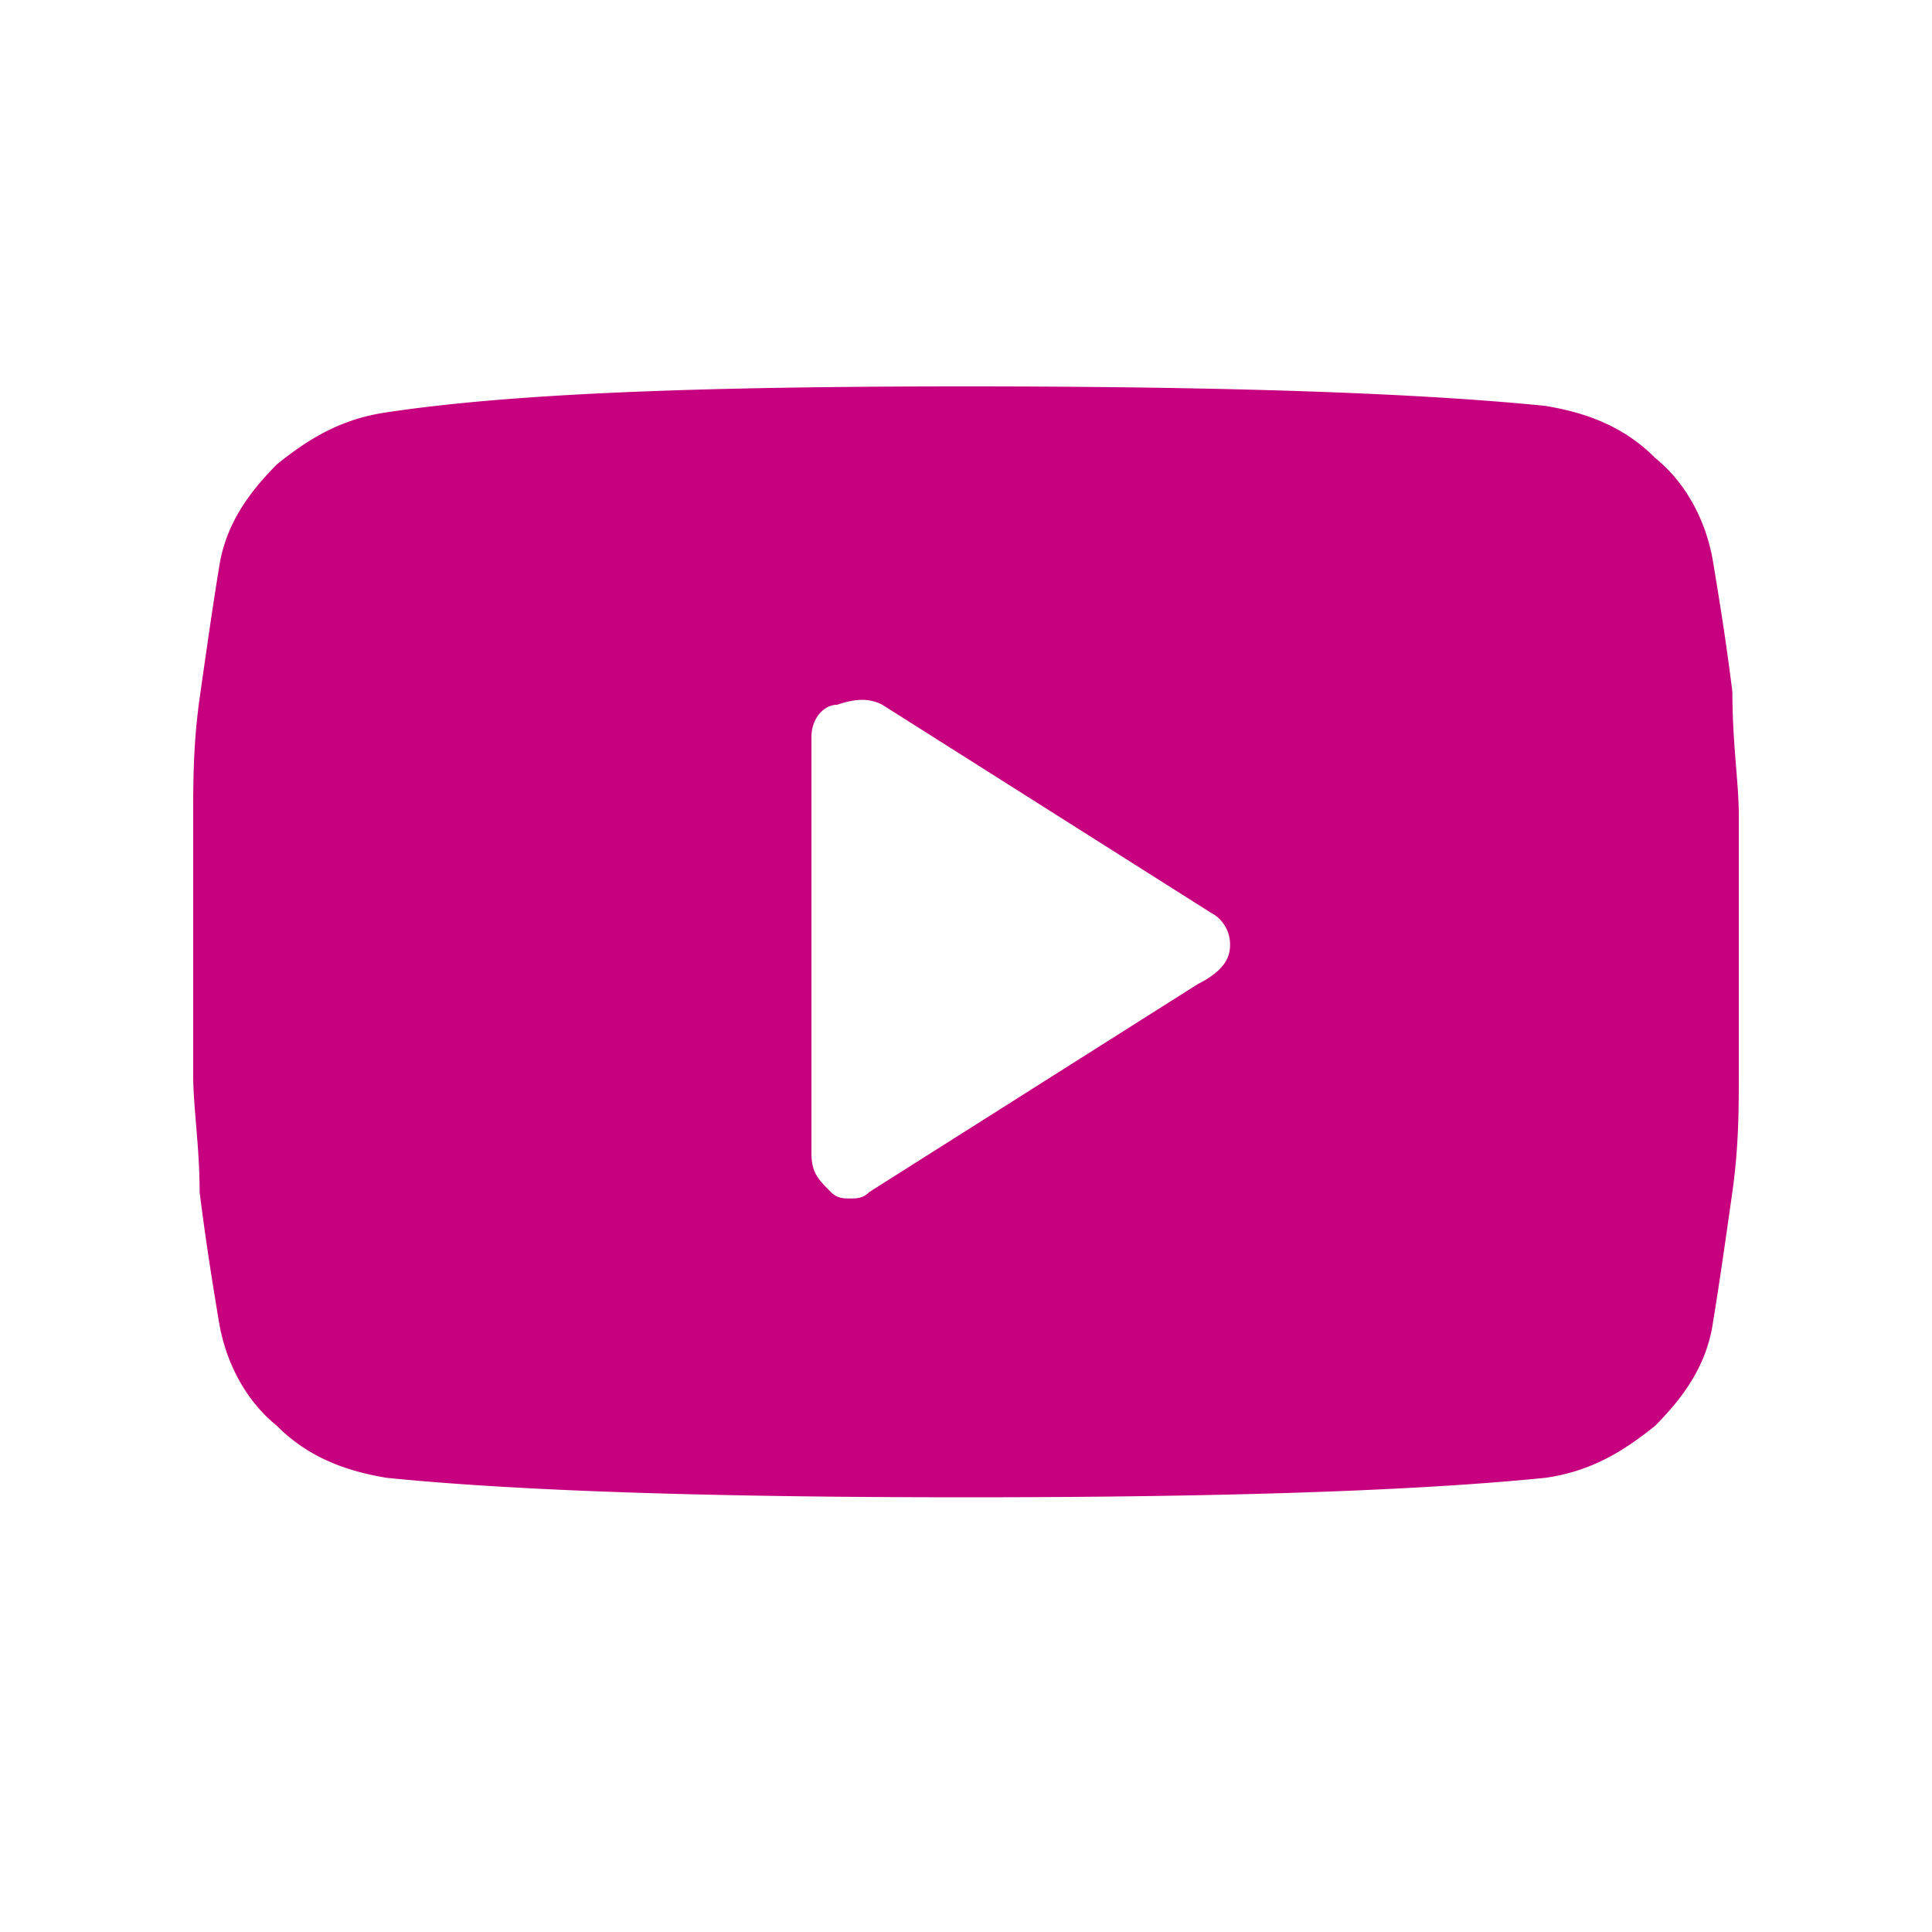
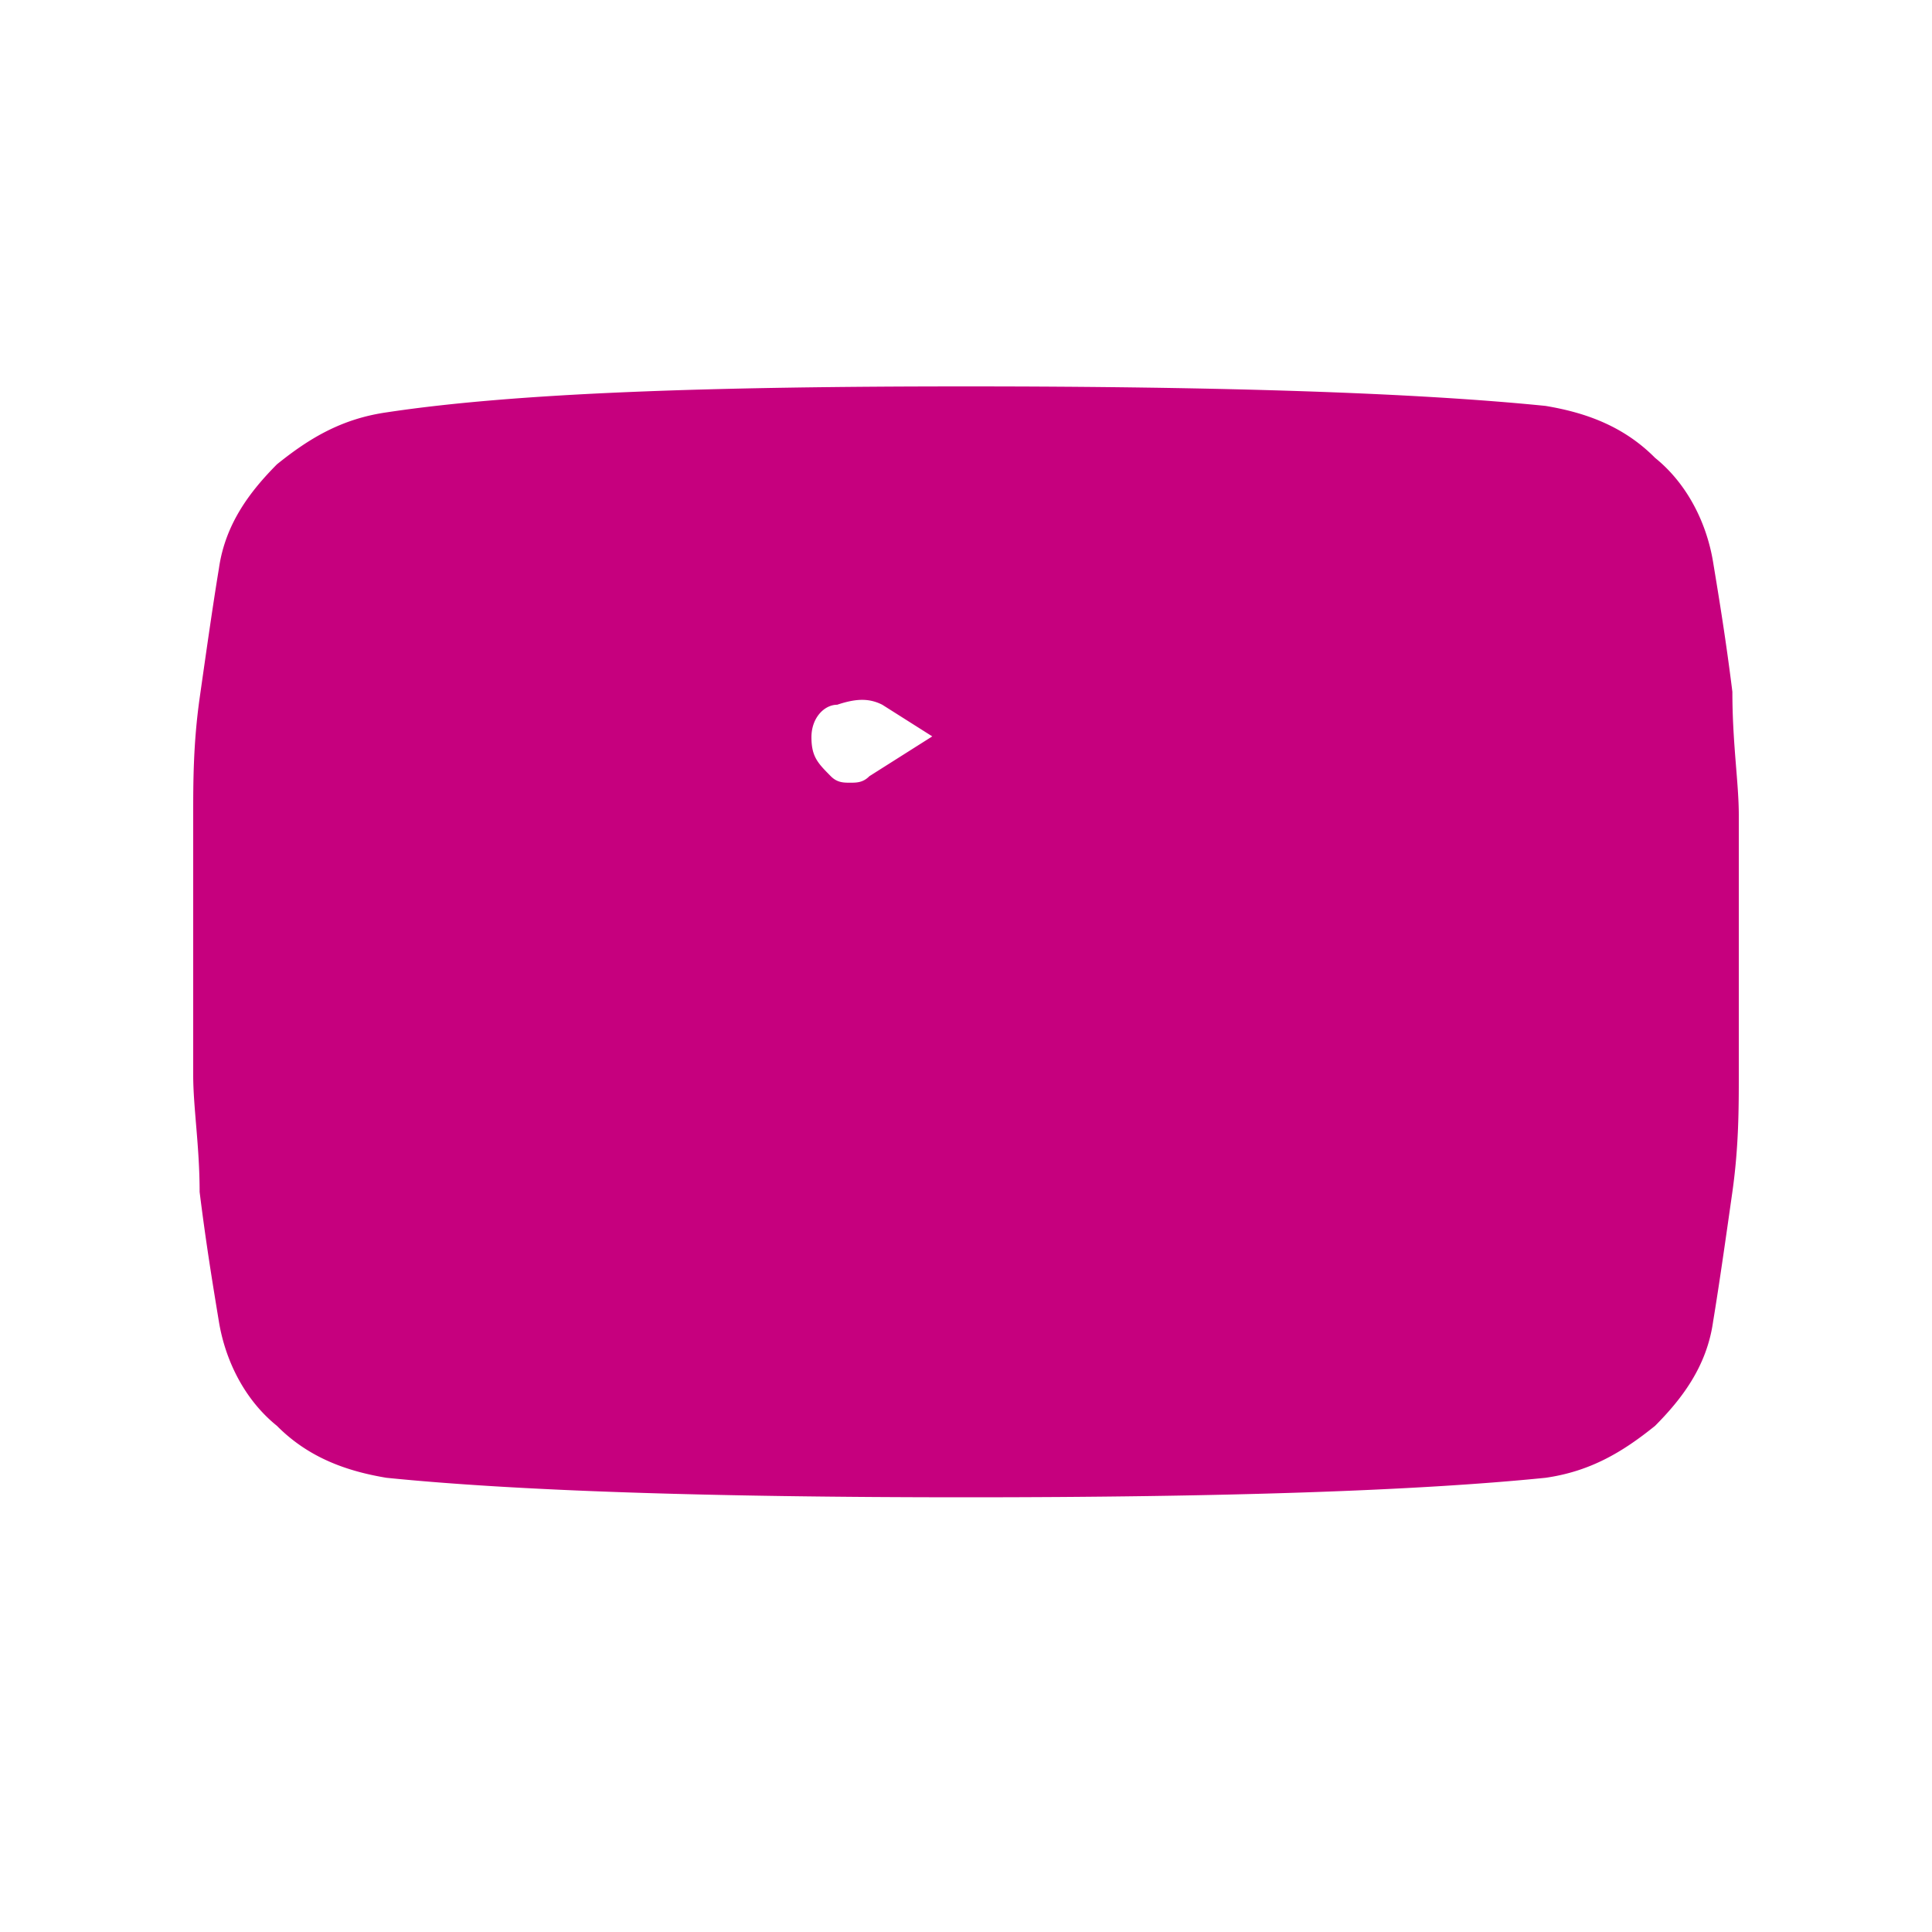
<svg xmlns="http://www.w3.org/2000/svg" width="40" height="40" fill="none">
-   <path d="M36 16.877v5.38c0 .673 0 1.48-.133 2.421-.134.942-.267 1.883-.4 2.69-.134.942-.667 1.615-1.2 2.152-.667.538-1.334.942-2.267 1.076-2.667.27-6.667.404-12 .404s-9.333-.134-12-.404c-.8-.134-1.6-.403-2.267-1.076-.666-.537-1.066-1.345-1.2-2.152-.133-.807-.266-1.614-.4-2.69 0-.941-.133-1.748-.133-2.42v-5.38c0-.673 0-1.48.133-2.422.134-.941.267-1.883.4-2.69.134-.941.667-1.614 1.2-2.152C6.4 9.076 7.067 8.673 8 8.538 10.667 8.134 14.667 8 20 8s9.333.134 12 .404c.8.134 1.6.403 2.267 1.076.666.537 1.066 1.345 1.2 2.152.133.807.266 1.614.4 2.69 0 1.076.133 1.883.133 2.555zm-10.533 2.69a.74.74 0 00-.4-.672l-6.8-4.304c-.267-.135-.534-.135-.934 0-.266 0-.533.269-.533.672v8.608c0 .404.133.538.4.807.133.135.267.135.4.135s.267 0 .4-.135l6.8-4.304c.533-.269.667-.538.667-.807z" fill="#C6007E" />
+   <path d="M36 16.877v5.38c0 .673 0 1.48-.133 2.421-.134.942-.267 1.883-.4 2.69-.134.942-.667 1.615-1.2 2.152-.667.538-1.334.942-2.267 1.076-2.667.27-6.667.404-12 .404s-9.333-.134-12-.404c-.8-.134-1.6-.403-2.267-1.076-.666-.537-1.066-1.345-1.2-2.152-.133-.807-.266-1.614-.4-2.69 0-.941-.133-1.748-.133-2.42v-5.38c0-.673 0-1.48.133-2.422.134-.941.267-1.883.4-2.69.134-.941.667-1.614 1.2-2.152C6.4 9.076 7.067 8.673 8 8.538 10.667 8.134 14.667 8 20 8s9.333.134 12 .404c.8.134 1.6.403 2.267 1.076.666.537 1.066 1.345 1.2 2.152.133.807.266 1.614.4 2.69 0 1.076.133 1.883.133 2.555zm-10.533 2.69a.74.74 0 00-.4-.672l-6.8-4.304c-.267-.135-.534-.135-.934 0-.266 0-.533.269-.533.672c0 .404.133.538.4.807.133.135.267.135.4.135s.267 0 .4-.135l6.8-4.304c.533-.269.667-.538.667-.807z" fill="#C6007E" />
</svg>